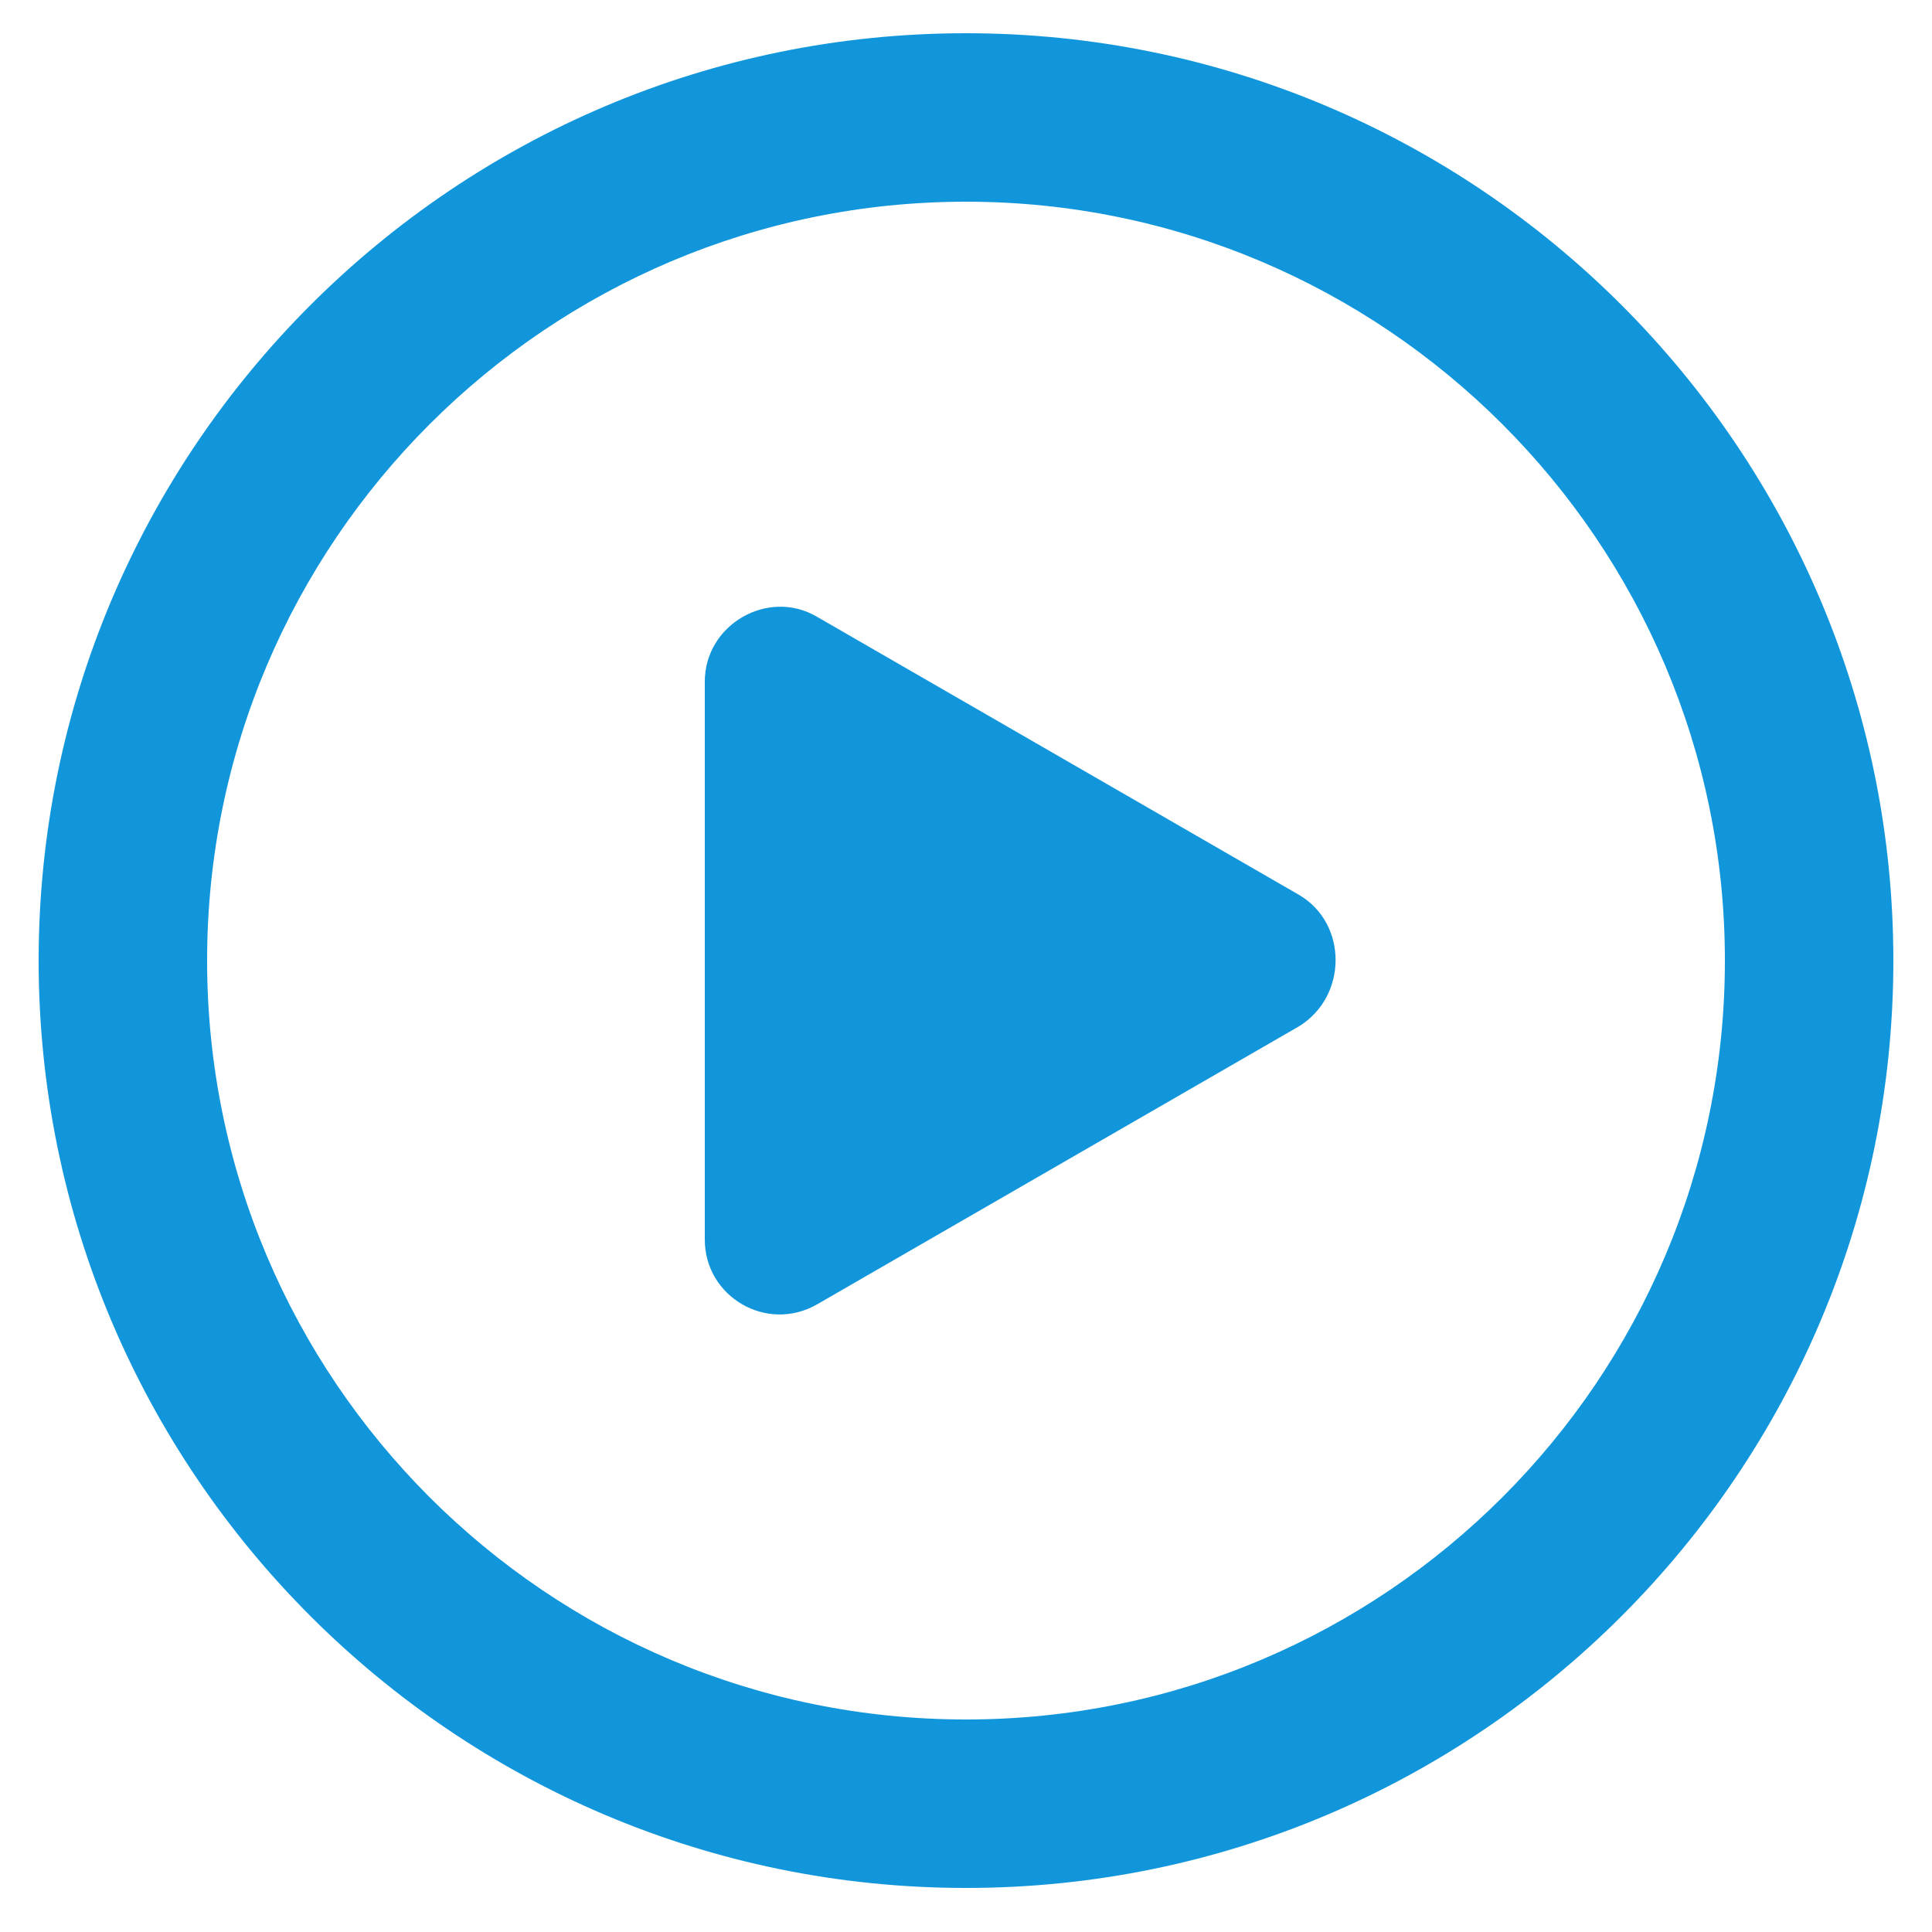
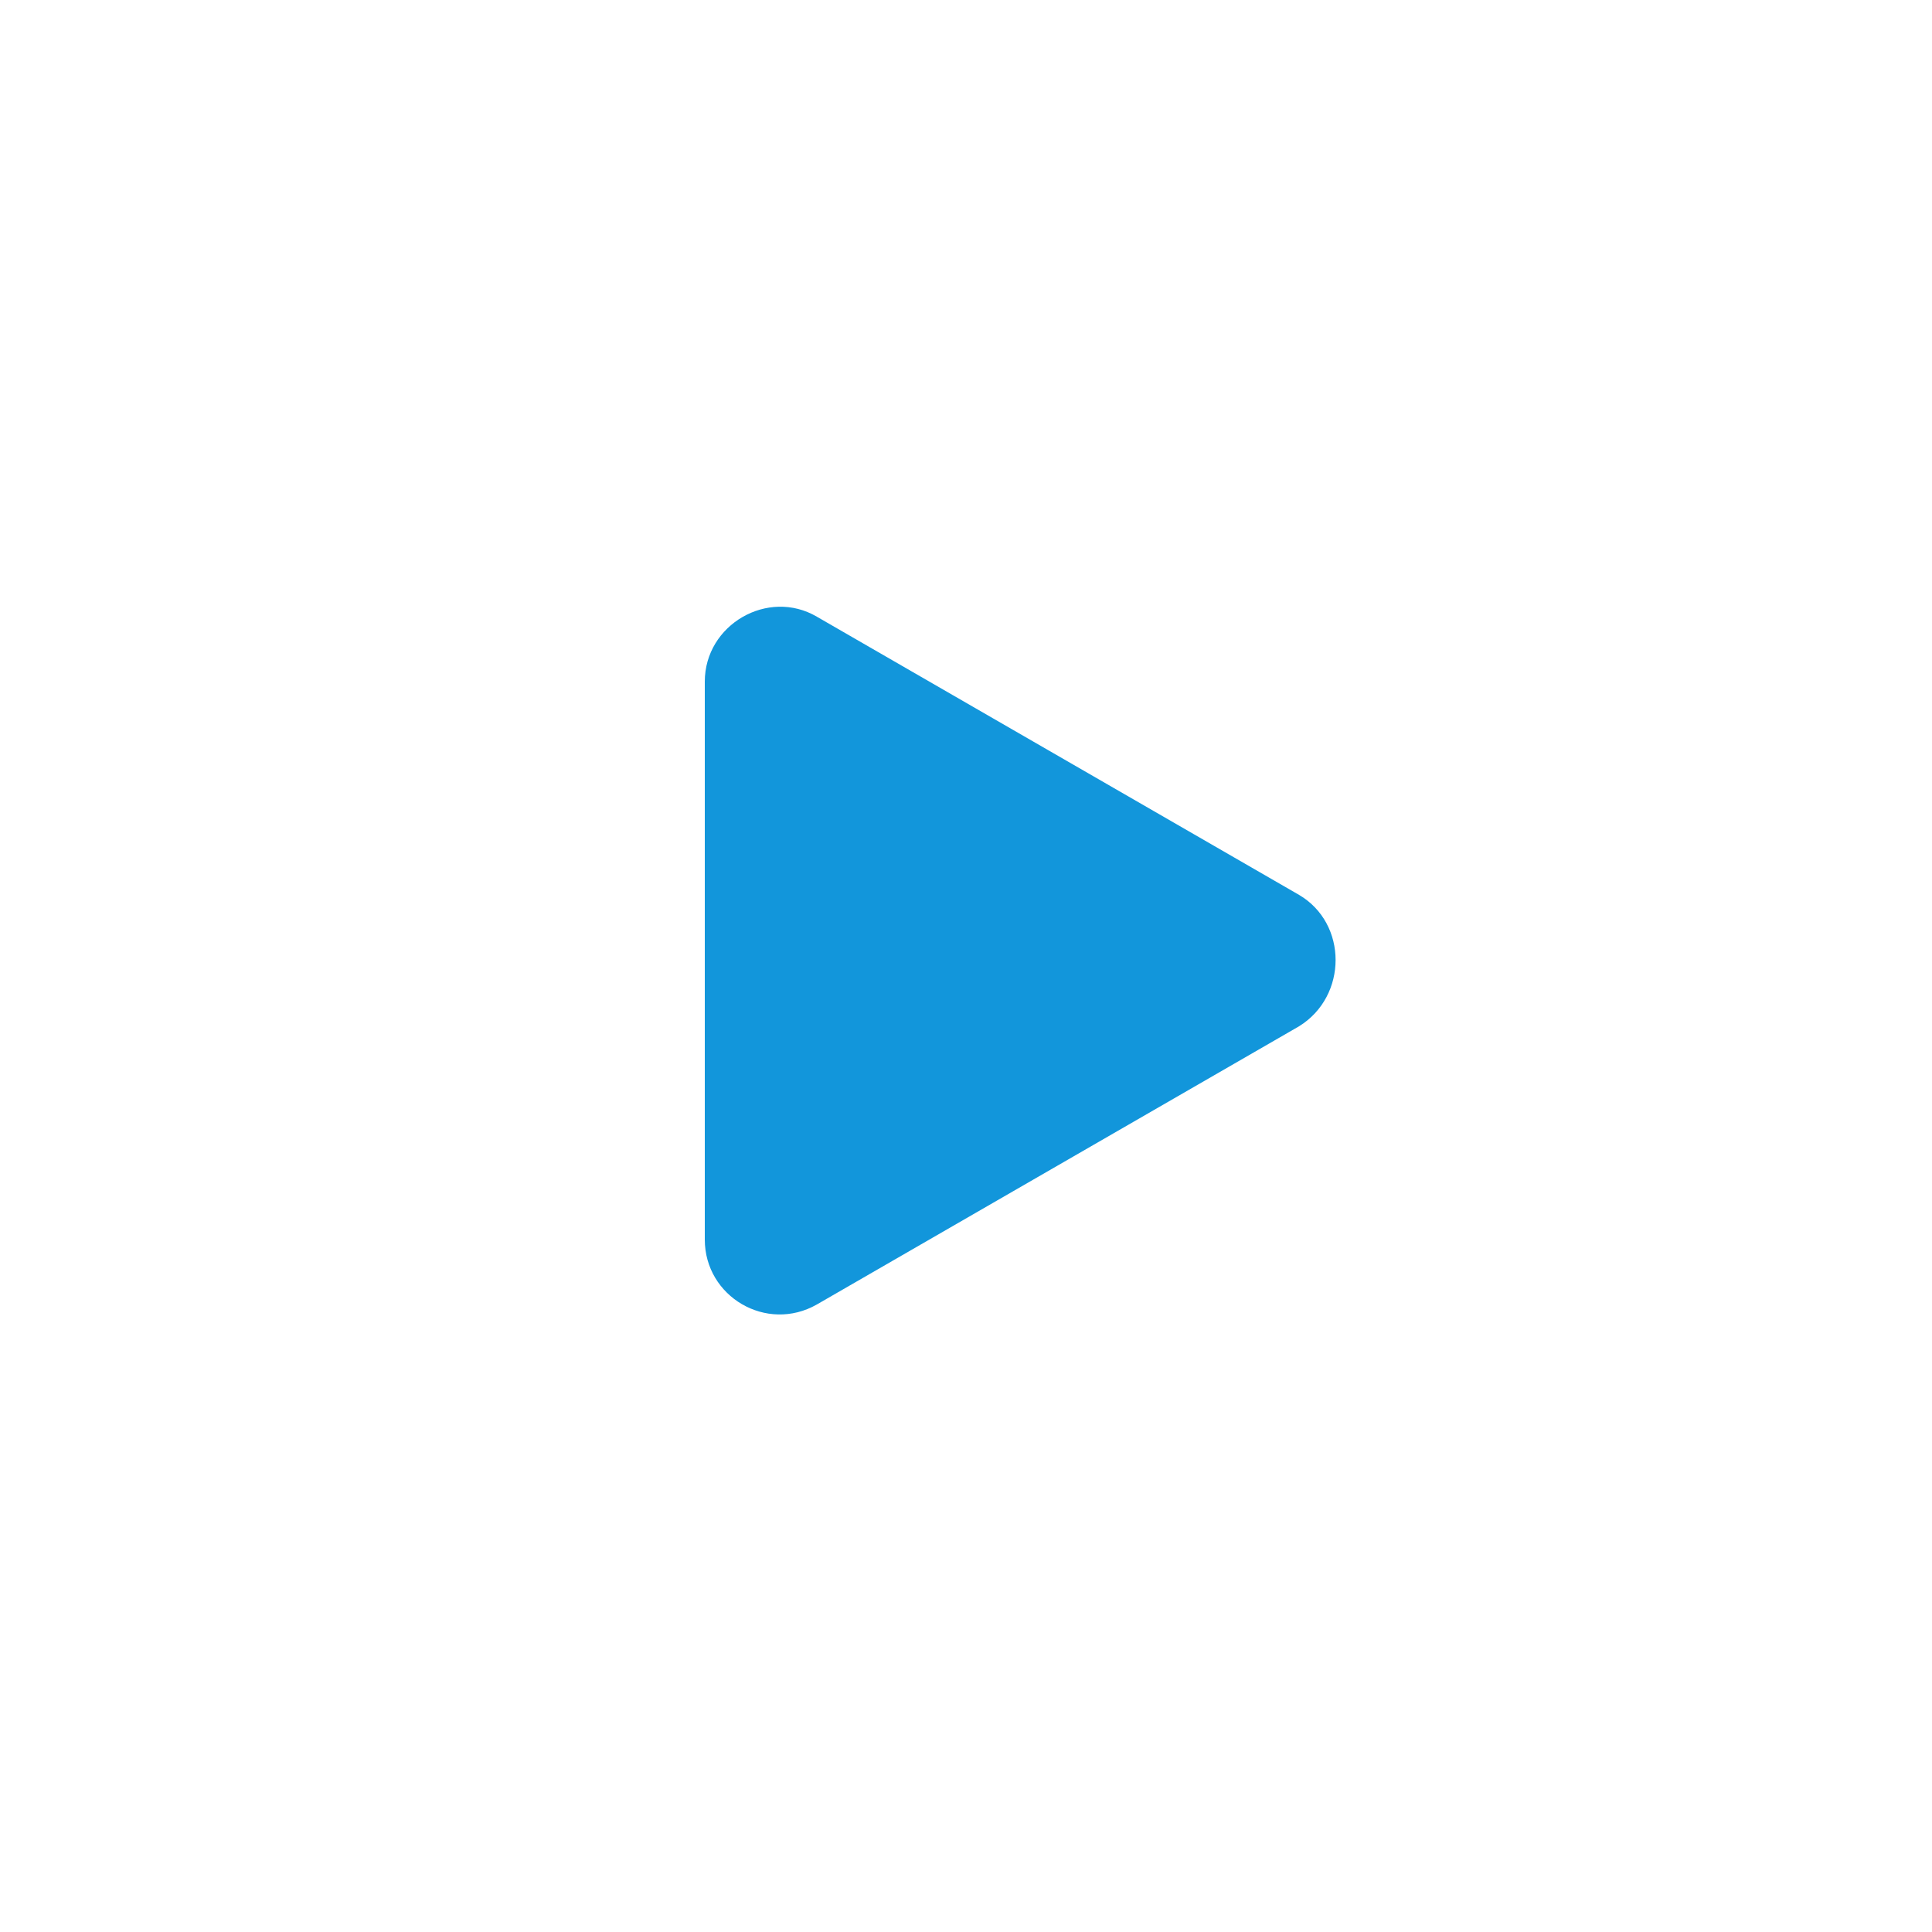
<svg xmlns="http://www.w3.org/2000/svg" t="1646231833143" class="icon" viewBox="0 0 1024 1024" version="1.1" p-id="3304" width="200" height="200">
  <defs>
    <style type="text/css" />
  </defs>
  <path d="M688.538 474.317l-255.59-147.456c-25.805-15.155-59.392 4.096-59.392 34.406v295.731c0 30.31 32.768 49.562 59.392 34.406l255.59-147.456c25.805-15.974 25.805-54.477 0-69.632z" fill="#1296db" p-id="3305" />
-   <path d="M512 1000.653c-271.155 0-491.52-220.365-491.52-491.52s220.365-491.52 491.52-491.52 491.52 220.365 491.52 491.52-220.365 491.52-491.52 491.52z m0-893.747c-221.594 0-402.227 180.224-402.227 402.227s180.224 402.227 402.227 402.227 402.227-180.224 402.227-402.227-180.634-402.227-402.227-402.227z" fill="#1296db" p-id="3306" />
</svg>